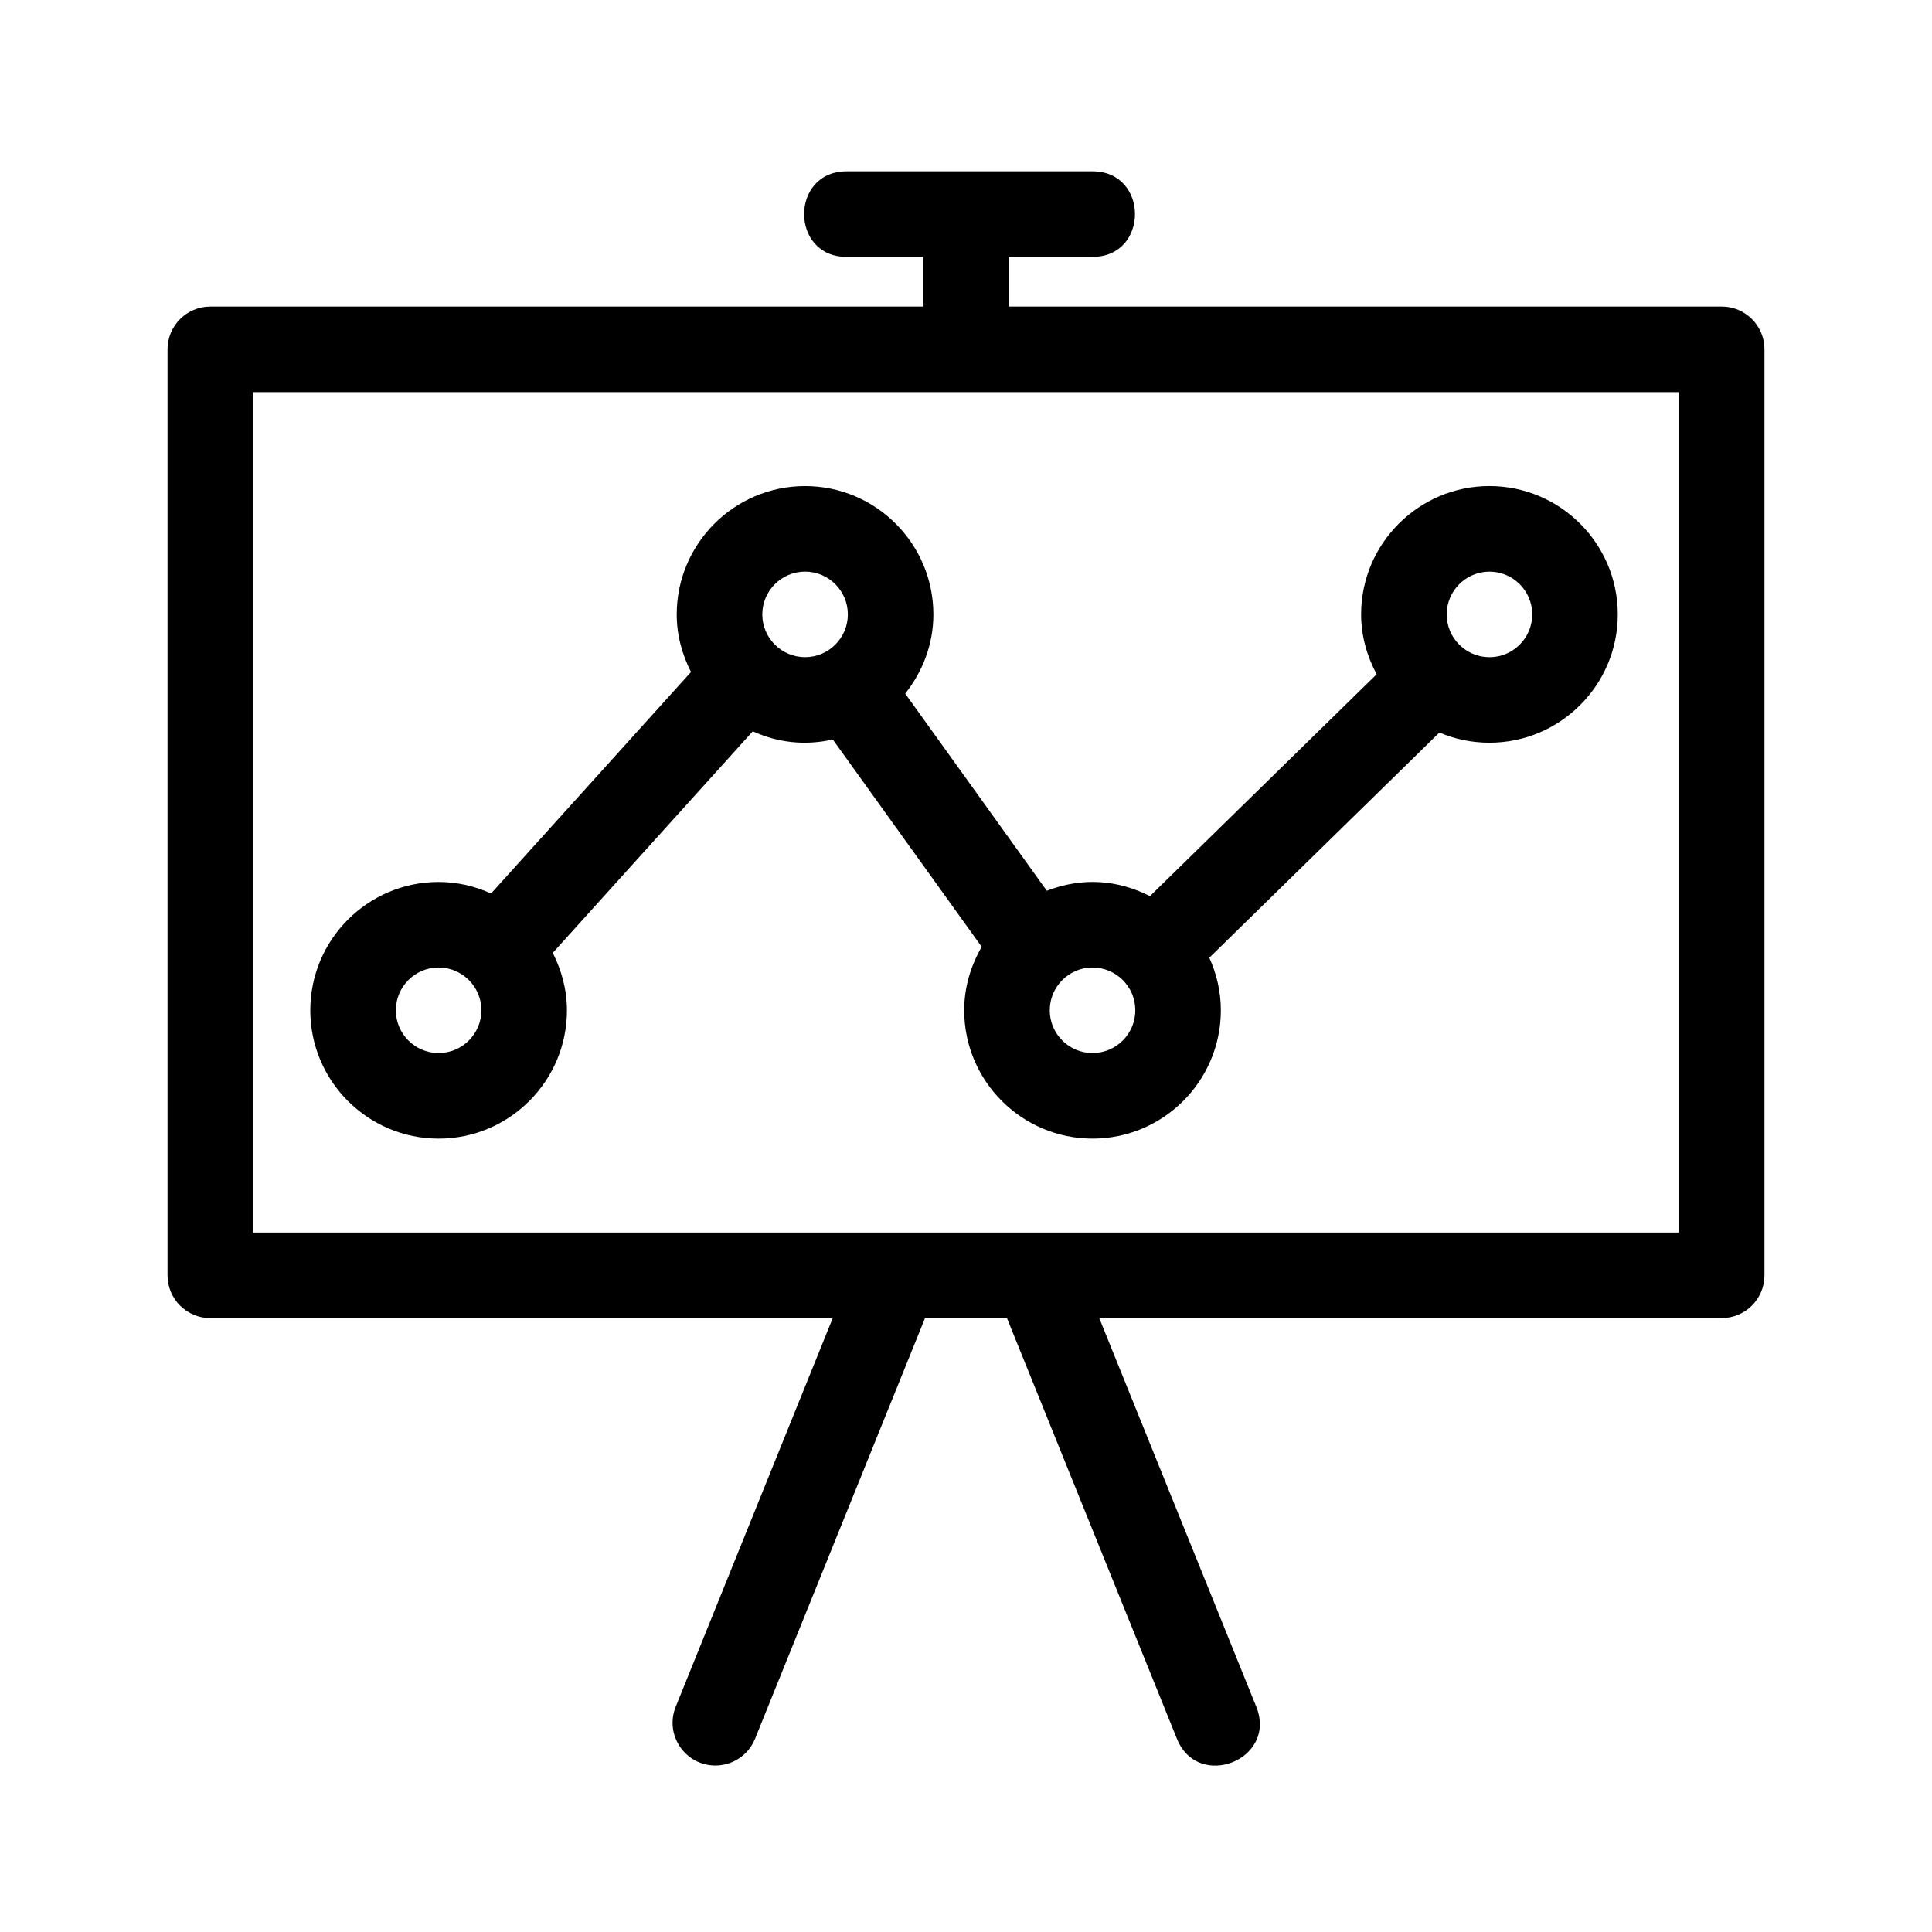
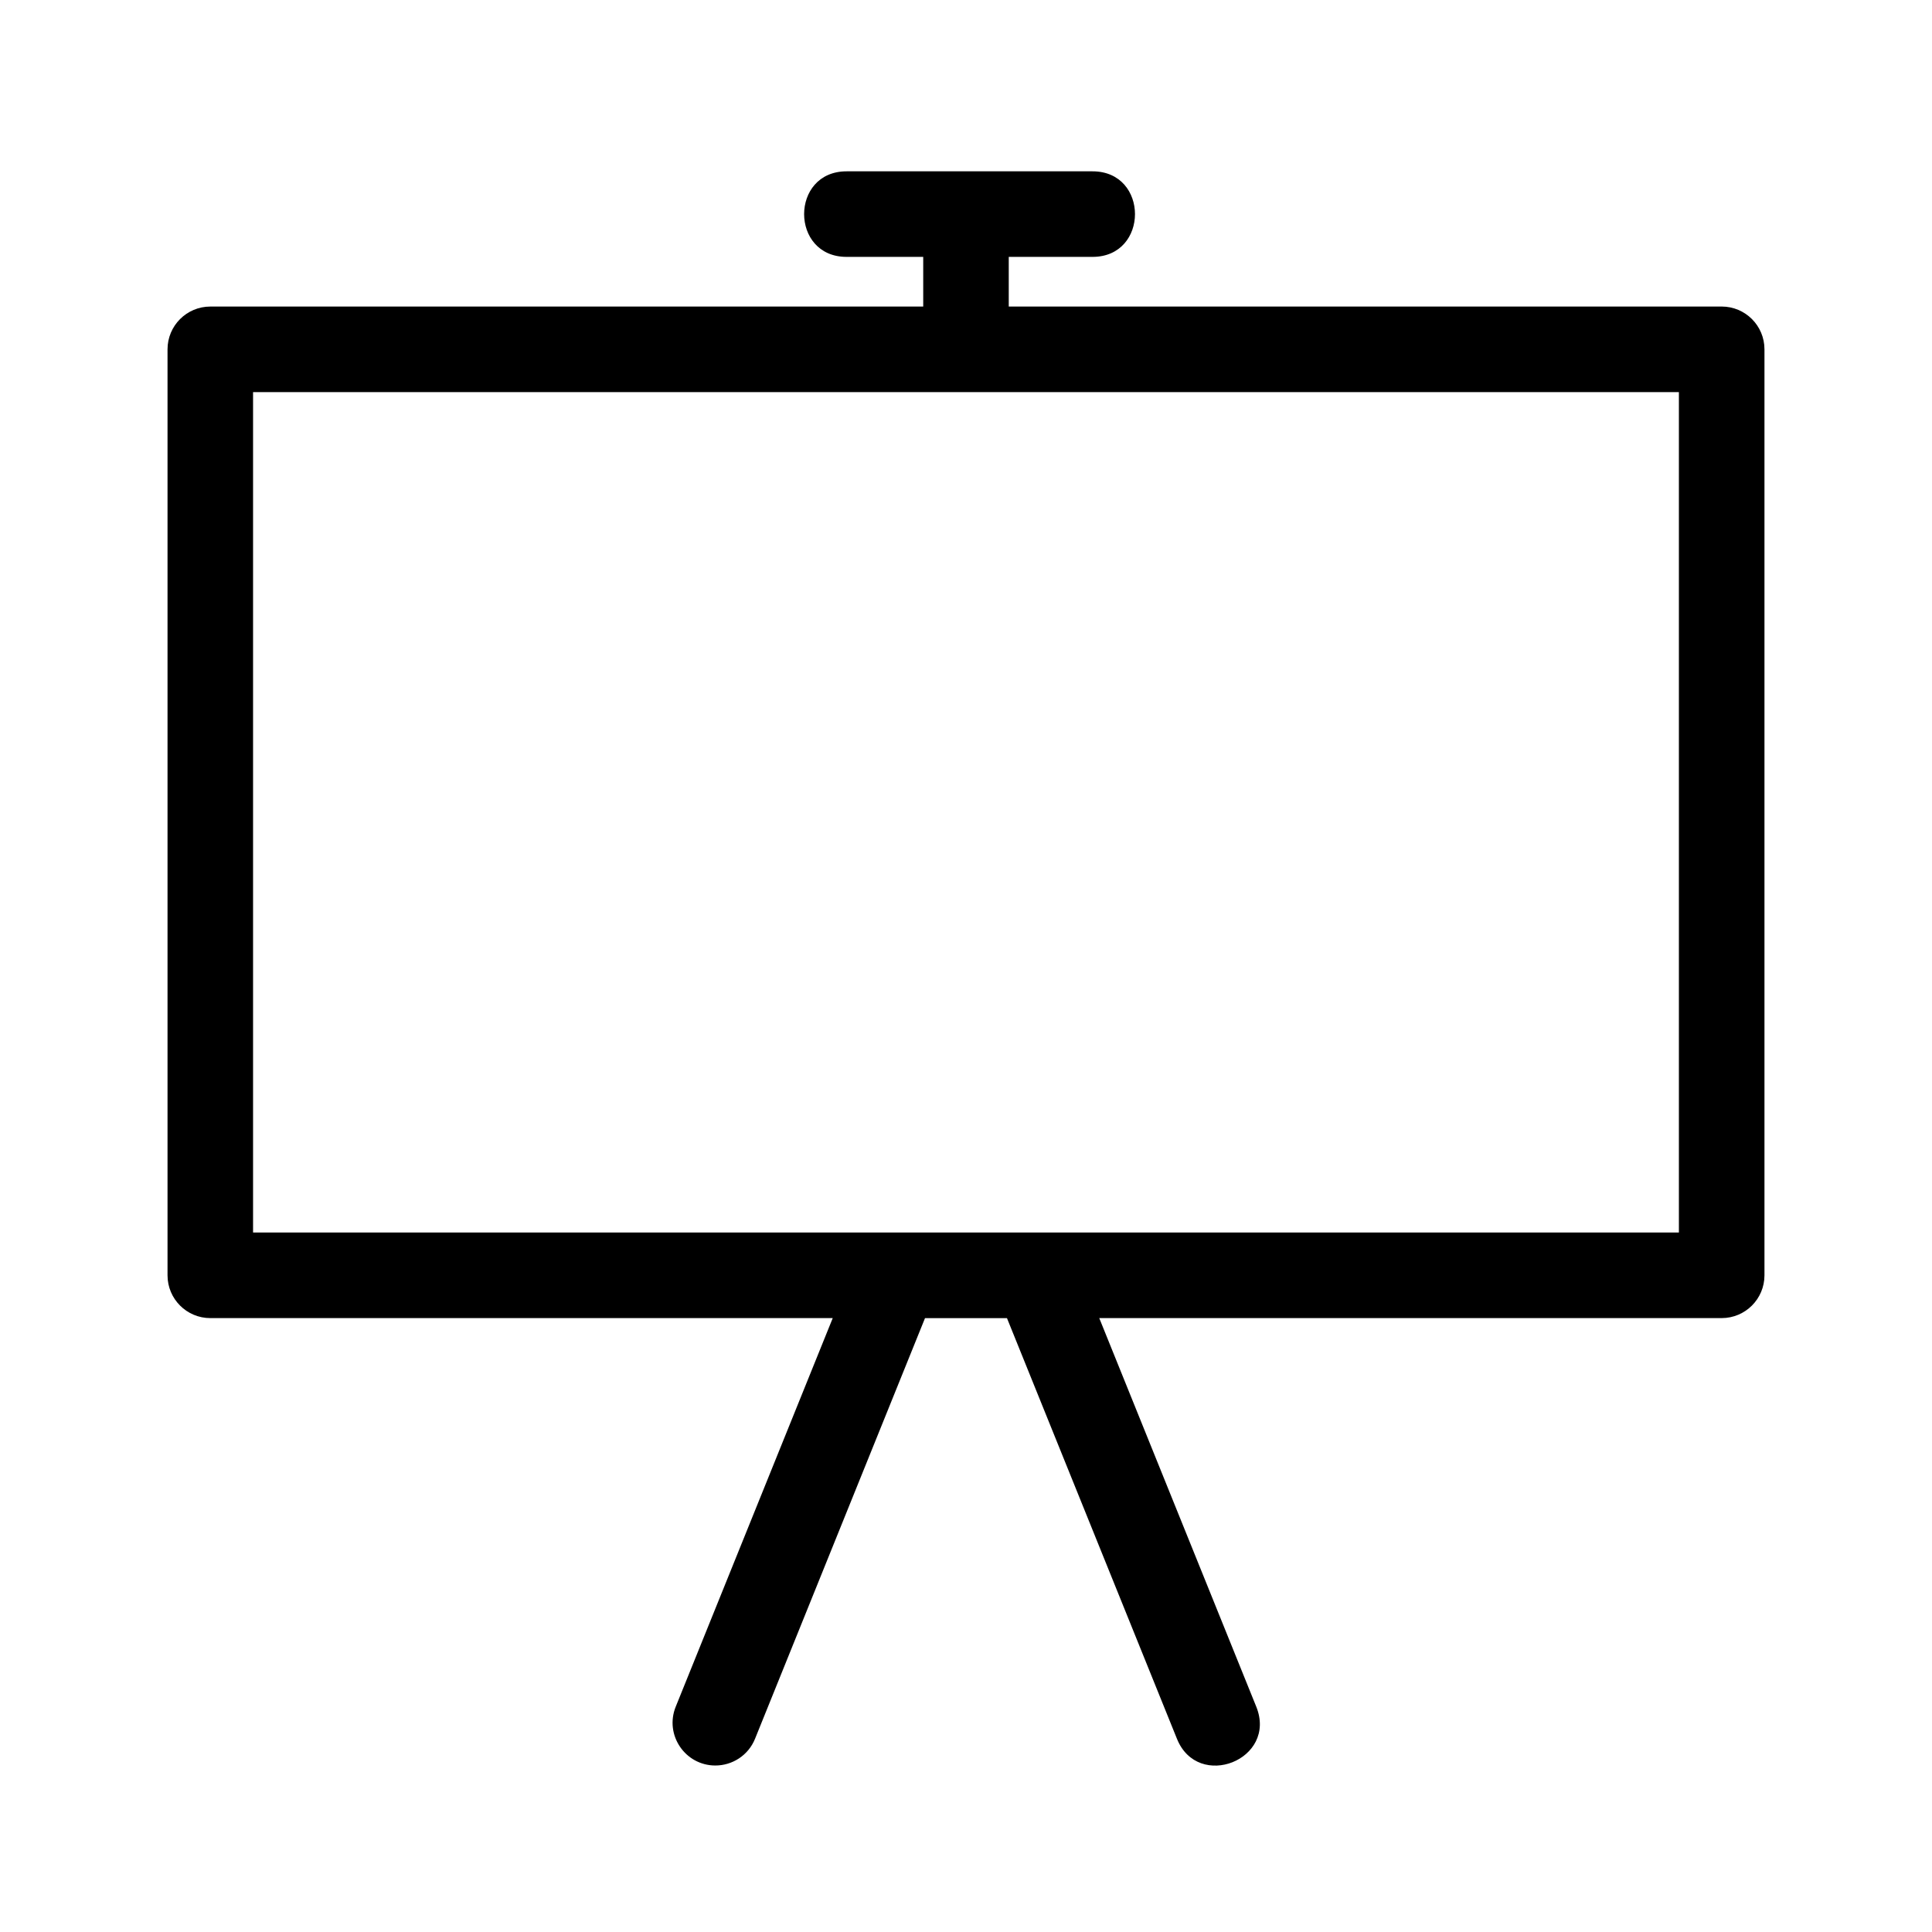
<svg xmlns="http://www.w3.org/2000/svg" fill="#000000" width="800px" height="800px" version="1.1" viewBox="144 144 512 512">
  <g>
    <path d="m600.26 225.24h-188.93v-13.164h22.199c15.004 0 15.004-22.672 0-22.672h-65.176c-15.004 0-15.004 22.672 0 22.672h20.309v13.164h-188.93c-6.258 0-11.336 5.078-11.336 11.336v245.4c0 6.258 5.078 11.336 11.336 11.336h164.95l-41.609 102.98c-3.019 7.477 2.508 15.586 10.5 15.586 4.488 0 8.734-2.672 10.516-7.082l45.047-111.48h21.719l45.047 111.48c5.586 13.859 26.676 5.527 21.02-8.504l-41.609-102.98 164.95-0.004c6.258 0 11.336-5.078 11.336-11.336v-245.4c0-6.262-5.078-11.336-11.336-11.336zm-11.336 245.39h-377.86v-222.72h377.86z" />
-     <path d="m421.41 380.06-37.52-52.246c4.602-5.805 7.465-13.039 7.465-20.992 0-18.746-15.254-34.008-34.008-34.008-18.75 0-34.008 15.262-34.008 34.008 0 5.512 1.445 10.652 3.785 15.262l-52.98 58.695c-4.258-1.918-8.941-3.047-13.906-3.047-18.75 0-34.008 15.262-34.008 34.008 0 18.746 15.254 34.008 34.008 34.008 18.75 0 34.008-15.262 34.008-34.008 0-5.496-1.438-10.617-3.758-15.215l53-58.715c6.656 2.992 13.723 3.84 21.219 2.172l39.453 54.934c-2.867 4.984-4.637 10.676-4.637 16.82 0 18.746 15.254 34.008 34.008 34.008 18.75 0 34.008-15.262 34.008-34.008 0-4.973-1.129-9.664-3.059-13.926l60.977-59.68c4.074 1.734 8.559 2.695 13.262 2.695 18.75 0 34.008-15.262 34.008-34.008s-15.254-34.008-34.008-34.008c-18.75 0-34.008 15.262-34.008 34.008 0 5.758 1.578 11.109 4.117 15.871l-60.074 58.797c-8.578-4.332-17.867-5.07-27.344-1.426zm-161.17 43.008c-6.254 0-11.336-5.094-11.336-11.336 0-6.242 5.082-11.336 11.336-11.336 6.254 0 11.336 5.094 11.336 11.336 0 6.242-5.086 11.336-11.336 11.336zm85.777-116.25c0-6.242 5.082-11.336 11.336-11.336 6.254 0 11.336 5.094 11.336 11.336 0 6.242-5.082 11.336-11.336 11.336-6.254 0-11.336-5.094-11.336-11.336zm87.516 116.25c-6.254 0-11.336-5.094-11.336-11.336 0-6.242 5.082-11.336 11.336-11.336s11.336 5.094 11.336 11.336c0 6.242-5.082 11.336-11.336 11.336zm105.19-127.58c6.254 0 11.336 5.094 11.336 11.336 0 6.242-5.082 11.336-11.336 11.336s-11.336-5.094-11.336-11.336c0-6.242 5.082-11.336 11.336-11.336z" />
  </g>
</svg>